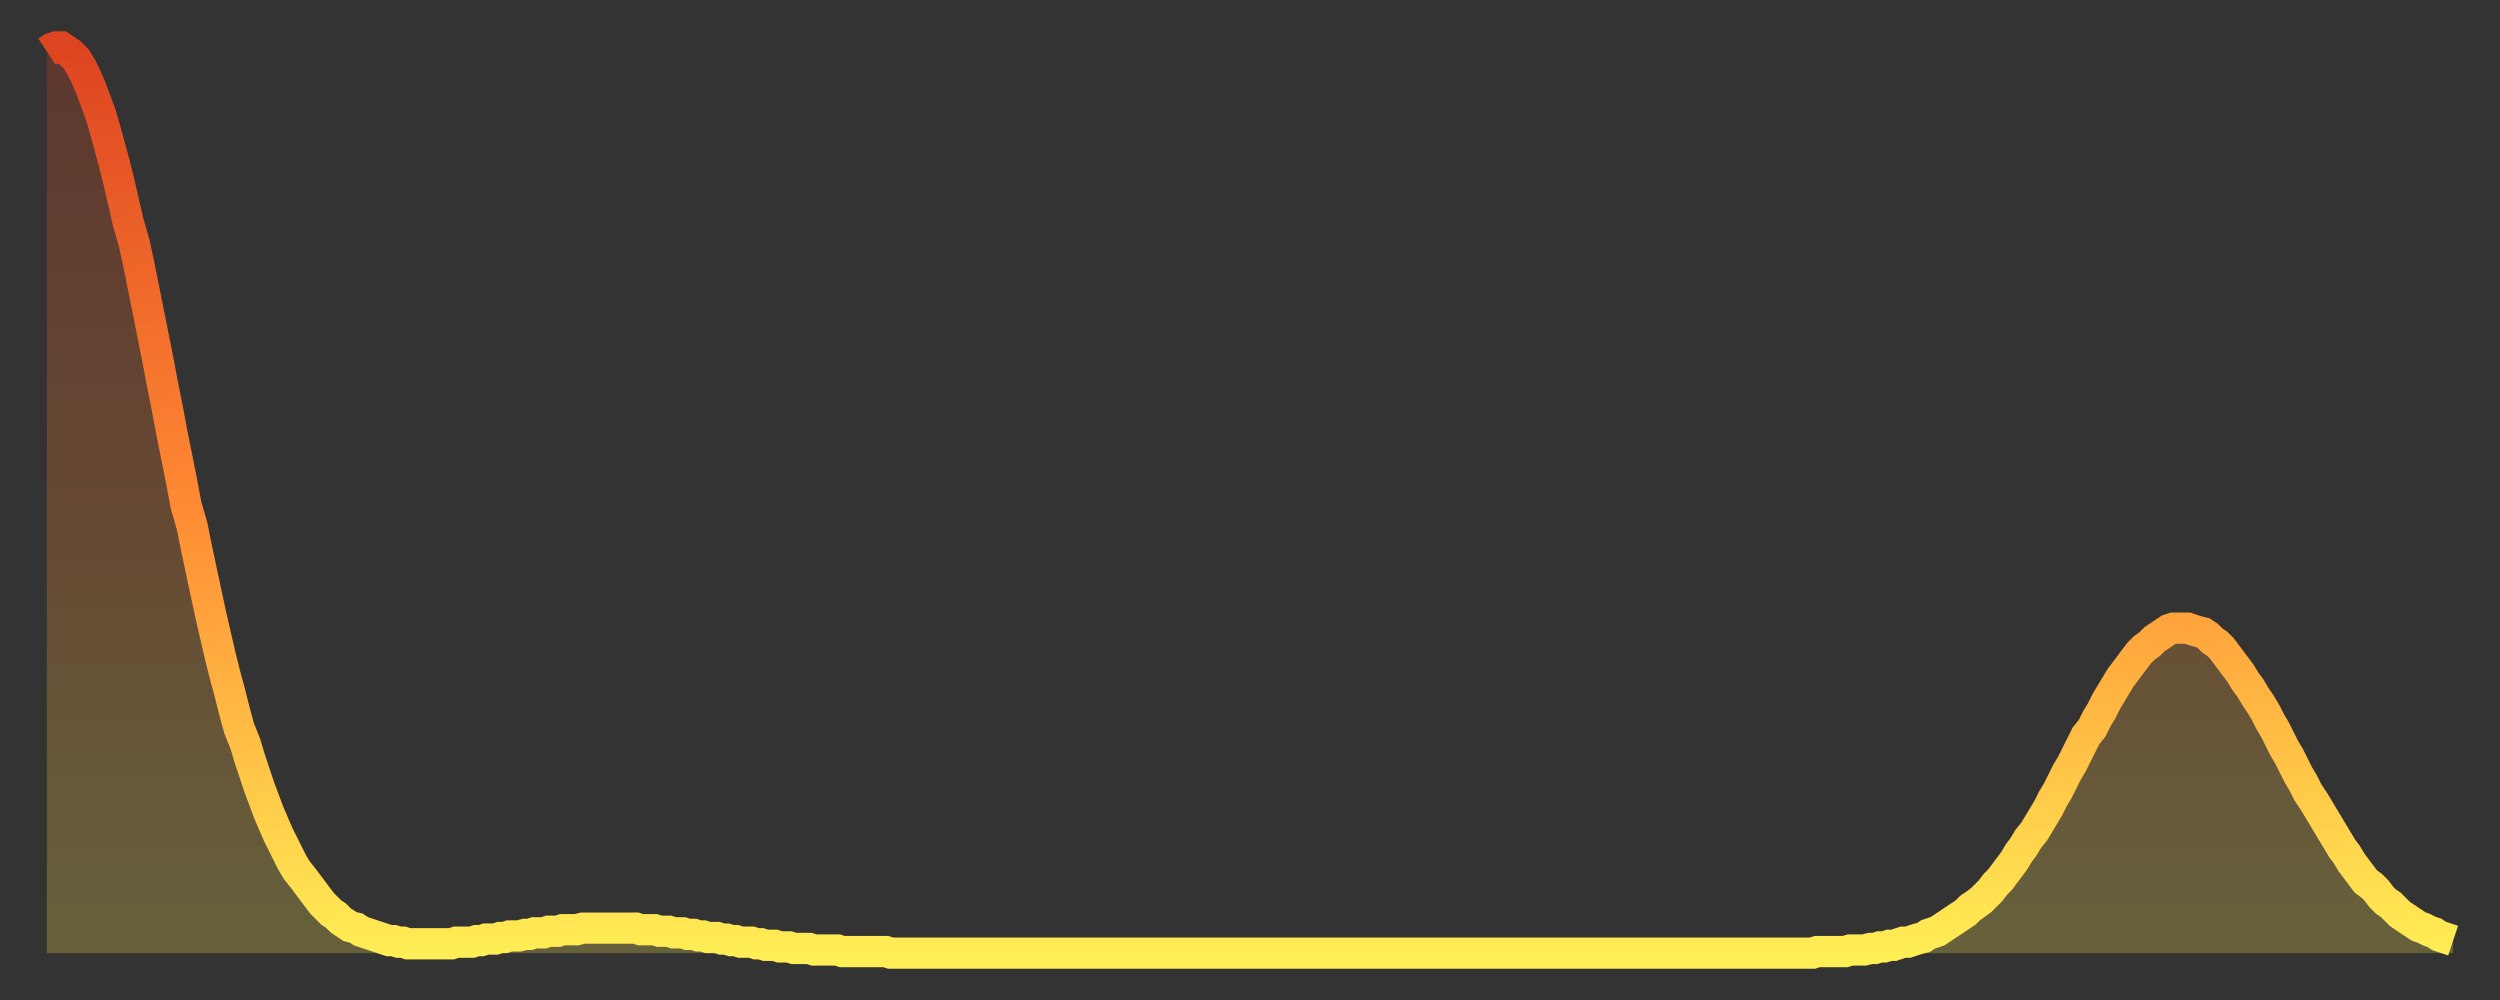
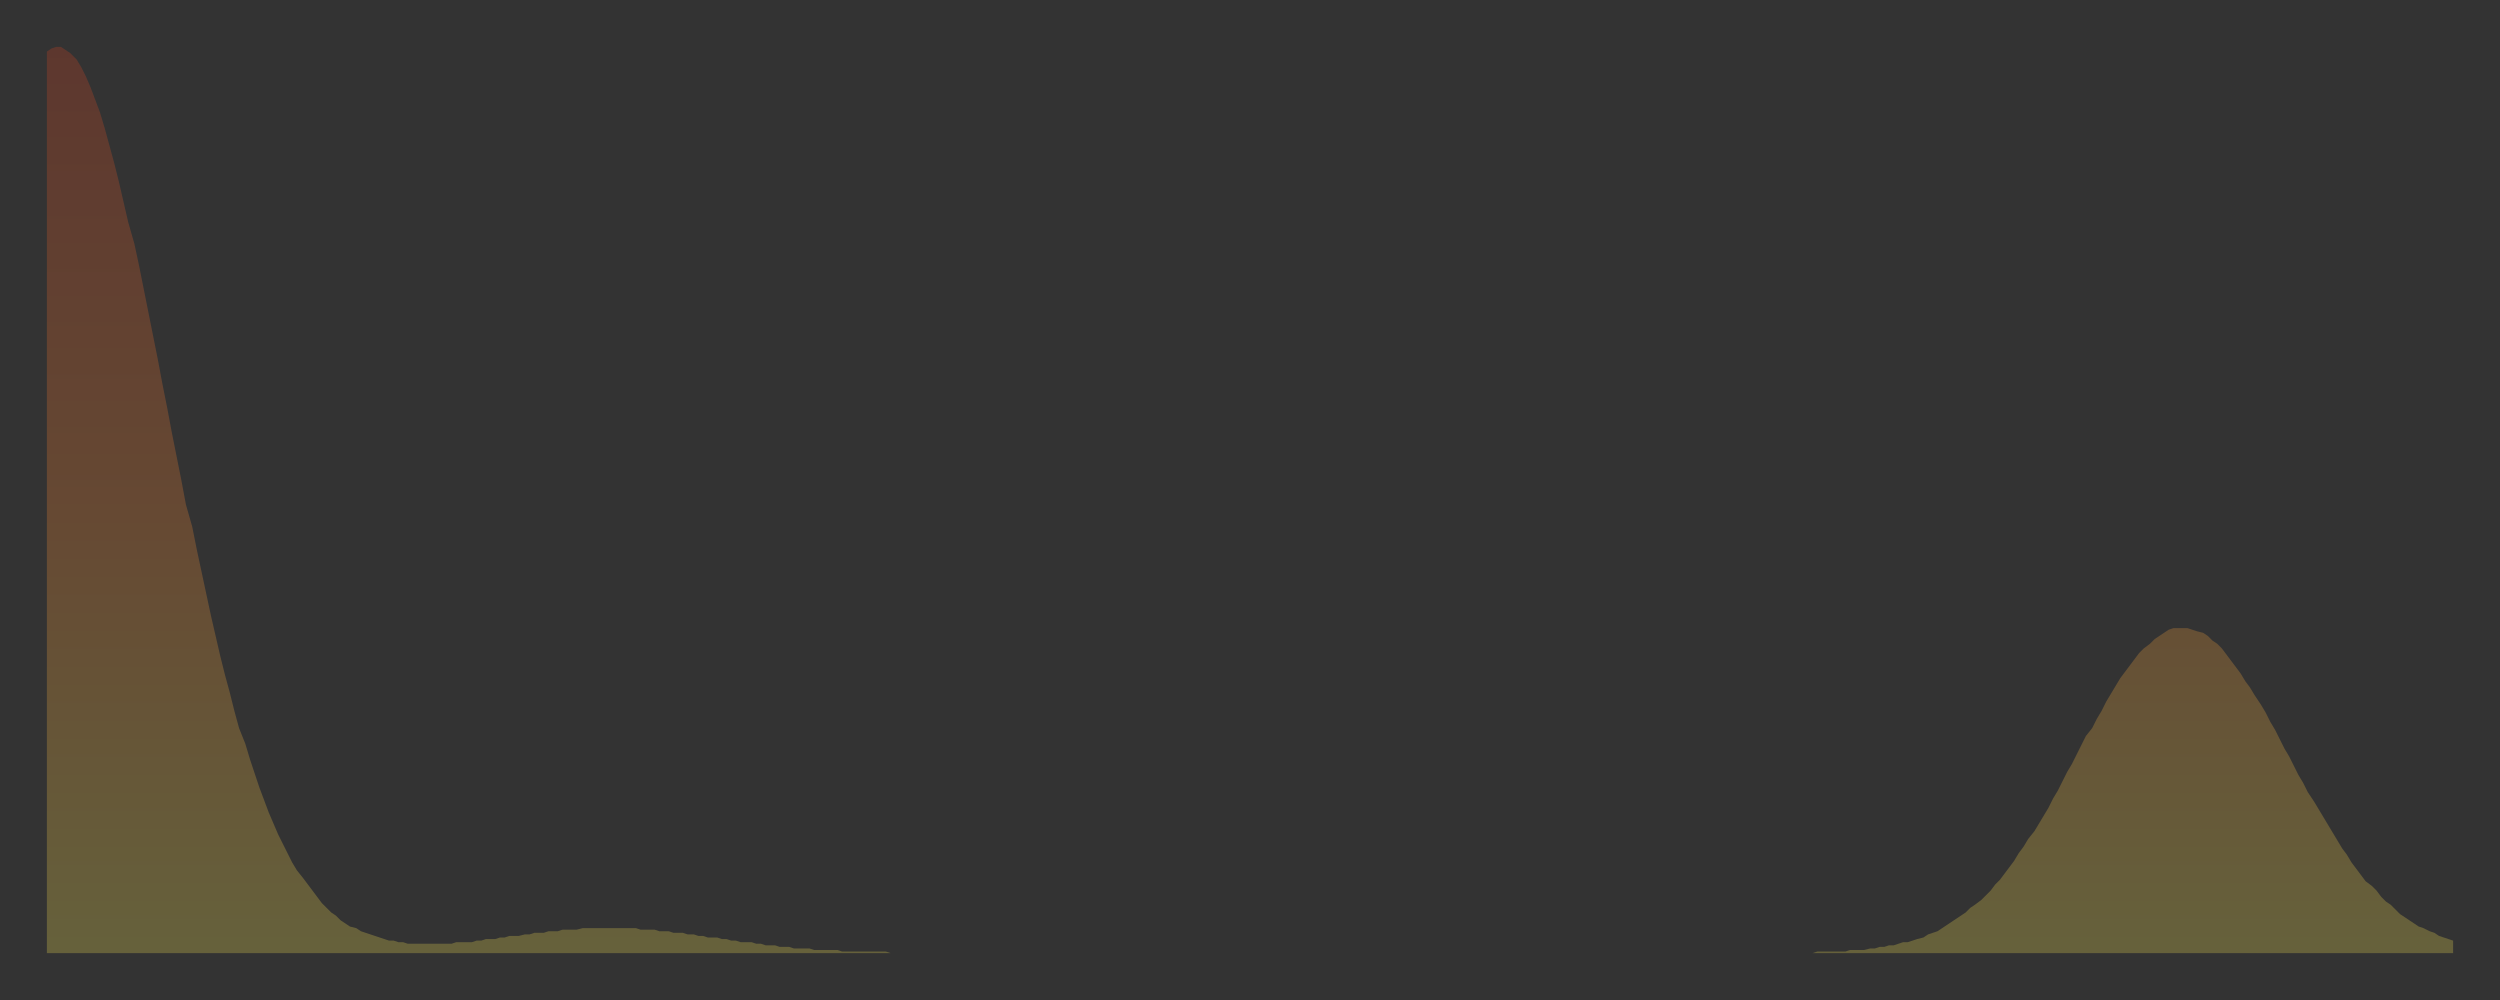
<svg xmlns="http://www.w3.org/2000/svg" baseProfile="full" height="64" version="1.1" width="160">
  <rect width="100%" height="100%" fill="#333333" stroke="none" />
  <defs>
    <linearGradient id="id3436628" x1="0" x2="0" y1="0" y2="1">
      <stop offset="0%" stop-color="#dd4421" />
      <stop offset="50%" stop-color="#ff8933" />
      <stop offset="100%" stop-color="#ffee55" />
    </linearGradient>
  </defs>
  <g transform="translate(3,3)">
    <g>
-       <path d="M 0.0 0.3 0.3 0.1 0.6 0.0 0.9 0.0 1.2 0.2 1.5 0.4 1.9 0.8 2.2 1.3 2.5 1.9 2.8 2.6 3.1 3.4 3.4 4.2 3.7 5.2 4.0 6.3 4.3 7.4 4.6 8.6 4.9 9.9 5.2 11.2 5.6 12.6 5.9 14.0 6.2 15.5 6.5 17.0 6.8 18.5 7.1 20.0 7.4 21.6 7.7 23.1 8.0 24.7 8.3 26.2 8.6 27.7 8.9 29.3 9.3 30.7 9.6 32.2 9.9 33.6 10.2 35.0 10.5 36.4 10.8 37.7 11.1 39.0 11.4 40.2 11.7 41.3 12.0 42.5 12.3 43.6 12.7 44.6 13.0 45.6 13.3 46.5 13.6 47.4 13.9 48.2 14.2 49.0 14.5 49.7 14.8 50.4 15.1 51.0 15.4 51.6 15.7 52.2 16.0 52.7 16.4 53.2 16.7 53.6 17.0 54.0 17.3 54.4 17.6 54.8 17.9 55.1 18.2 55.4 18.5 55.6 18.8 55.9 19.1 56.1 19.4 56.3 19.8 56.4 20.1 56.6 20.4 56.7 20.7 56.8 21.0 56.9 21.3 57.0 21.6 57.1 21.9 57.2 22.2 57.2 22.5 57.3 22.8 57.3 23.1 57.4 23.5 57.4 23.8 57.4 24.1 57.4 24.4 57.4 24.7 57.4 25.0 57.4 25.3 57.4 25.6 57.4 25.9 57.4 26.2 57.3 26.5 57.3 26.8 57.3 27.2 57.3 27.5 57.2 27.8 57.2 28.1 57.1 28.4 57.1 28.7 57.1 29.0 57.0 29.3 57.0 29.6 56.9 29.9 56.9 30.2 56.9 30.6 56.8 30.9 56.8 31.2 56.7 31.5 56.7 31.8 56.7 32.1 56.6 32.4 56.6 32.7 56.6 33.0 56.5 33.3 56.5 33.6 56.5 33.9 56.5 34.3 56.4 34.6 56.4 34.9 56.4 35.2 56.4 35.5 56.4 35.8 56.4 36.1 56.4 36.4 56.4 36.7 56.4 37.0 56.4 37.3 56.4 37.7 56.4 38.0 56.5 38.3 56.5 38.6 56.5 38.9 56.5 39.2 56.6 39.5 56.6 39.8 56.6 40.1 56.7 40.4 56.7 40.7 56.7 41.0 56.8 41.4 56.8 41.7 56.9 42.0 56.9 42.3 57.0 42.6 57.0 42.9 57.0 43.2 57.1 43.5 57.1 43.8 57.2 44.1 57.2 44.4 57.3 44.7 57.3 45.1 57.3 45.4 57.4 45.7 57.4 46.0 57.5 46.3 57.5 46.6 57.5 46.9 57.6 47.2 57.6 47.5 57.6 47.8 57.7 48.1 57.7 48.5 57.7 48.8 57.7 49.1 57.8 49.4 57.8 49.7 57.8 50.0 57.8 50.3 57.8 50.6 57.8 50.9 57.9 51.2 57.9 51.5 57.9 51.8 57.9 52.2 57.9 52.5 57.9 52.8 57.9 53.1 57.9 53.4 57.9 53.7 57.9 54.0 58.0 54.3 58.0 54.6 58.0 54.9 58.0 55.2 58.0 55.6 58.0 55.9 58.0 56.2 58.0 56.5 58.0 56.8 58.0 57.1 58.0 57.4 58.0 57.7 58.0 58.0 58.0 58.3 58.0 58.6 58.0 58.9 58.0 59.3 58.0 59.6 58.0 59.9 58.0 60.2 58.0 60.5 58.0 60.8 58.0 61.1 58.0 61.4 58.0 61.7 58.0 62.0 58.0 62.3 58.0 62.6 58.0 63.0 58.0 63.3 58.0 63.6 58.0 63.9 58.0 64.2 58.0 64.5 58.0 64.8 58.0 65.1 58.0 65.4 58.0 65.7 58.0 66.0 58.0 66.4 58.0 66.7 58.0 67.0 58.0 67.3 58.0 67.6 58.0 67.9 58.0 68.2 58.0 68.5 58.0 68.8 58.0 69.1 58.0 69.4 58.0 69.7 58.0 70.1 58.0 70.4 58.0 70.7 58.0 71.0 58.0 71.3 58.0 71.6 58.0 71.9 58.0 72.2 58.0 72.5 58.0 72.8 58.0 73.1 58.0 73.5 58.0 73.8 58.0 74.1 58.0 74.4 58.0 74.7 58.0 75.0 58.0 75.3 58.0 75.6 58.0 75.9 58.0 76.2 58.0 76.5 58.0 76.8 58.0 77.2 58.0 77.5 58.0 77.8 58.0 78.1 58.0 78.4 58.0 78.7 58.0 79.0 58.0 79.3 58.0 79.6 58.0 79.9 58.0 80.2 58.0 80.5 58.0 80.9 58.0 81.2 58.0 81.5 58.0 81.8 58.0 82.1 58.0 82.4 58.0 82.7 58.0 83.0 58.0 83.3 58.0 83.6 58.0 83.9 58.0 84.3 58.0 84.6 58.0 84.9 58.0 85.2 58.0 85.5 58.0 85.8 58.0 86.1 58.0 86.4 58.0 86.7 58.0 87.0 58.0 87.3 58.0 87.6 58.0 88.0 58.0 88.3 58.0 88.6 58.0 88.9 58.0 89.2 58.0 89.5 58.0 89.8 58.0 90.1 58.0 90.4 58.0 90.7 58.0 91.0 58.0 91.4 58.0 91.7 58.0 92.0 58.0 92.3 58.0 92.6 58.0 92.9 58.0 93.2 58.0 93.5 58.0 93.8 58.0 94.1 58.0 94.4 58.0 94.7 58.0 95.1 58.0 95.4 58.0 95.7 58.0 96.0 58.0 96.3 58.0 96.6 58.0 96.9 58.0 97.2 58.0 97.5 58.0 97.8 58.0 98.1 58.0 98.4 58.0 98.8 58.0 99.1 58.0 99.4 58.0 99.7 58.0 100.0 58.0 100.3 58.0 100.6 58.0 100.9 58.0 101.2 58.0 101.5 58.0 101.8 58.0 102.2 58.0 102.5 58.0 102.8 58.0 103.1 58.0 103.4 58.0 103.7 58.0 104.0 58.0 104.3 58.0 104.6 58.0 104.9 58.0 105.2 58.0 105.5 58.0 105.9 58.0 106.2 58.0 106.5 58.0 106.8 58.0 107.1 58.0 107.4 58.0 107.7 58.0 108.0 58.0 108.3 58.0 108.6 58.0 108.9 58.0 109.3 58.0 109.6 58.0 109.9 58.0 110.2 58.0 110.5 58.0 110.8 58.0 111.1 58.0 111.4 58.0 111.7 58.0 112.0 58.0 112.3 58.0 112.6 58.0 113.0 58.0 113.3 57.9 113.6 57.9 113.9 57.9 114.2 57.9 114.5 57.9 114.8 57.9 115.1 57.9 115.4 57.8 115.7 57.8 116.0 57.8 116.3 57.8 116.7 57.7 117.0 57.7 117.3 57.6 117.6 57.6 117.9 57.5 118.2 57.5 118.5 57.4 118.8 57.3 119.1 57.3 119.4 57.2 119.7 57.1 120.1 57.0 120.4 56.8 120.7 56.7 121.0 56.6 121.3 56.4 121.6 56.2 121.9 56.0 122.2 55.8 122.5 55.6 122.8 55.4 123.1 55.1 123.4 54.9 123.8 54.6 124.1 54.3 124.4 54.0 124.7 53.6 125.0 53.3 125.3 52.9 125.6 52.5 125.9 52.1 126.2 51.6 126.5 51.2 126.8 50.7 127.2 50.2 127.5 49.7 127.8 49.2 128.1 48.7 128.4 48.1 128.7 47.6 129.0 47.0 129.3 46.4 129.6 45.9 129.9 45.3 130.2 44.7 130.5 44.1 130.9 43.6 131.2 43.0 131.5 42.5 131.8 41.9 132.1 41.4 132.4 40.9 132.7 40.4 133.0 40.0 133.3 39.6 133.6 39.2 133.9 38.8 134.2 38.5 134.6 38.2 134.9 37.9 135.2 37.7 135.5 37.5 135.8 37.3 136.1 37.2 136.4 37.2 136.7 37.2 137.0 37.2 137.3 37.3 137.6 37.4 138.0 37.5 138.3 37.7 138.6 38.0 138.9 38.2 139.2 38.5 139.5 38.9 139.8 39.3 140.1 39.7 140.4 40.1 140.7 40.6 141.0 41.0 141.3 41.5 141.7 42.1 142.0 42.6 142.3 43.2 142.6 43.7 142.9 44.3 143.2 44.9 143.5 45.4 143.8 46.0 144.1 46.6 144.4 47.1 144.7 47.7 145.1 48.3 145.4 48.8 145.7 49.3 146.0 49.8 146.3 50.3 146.6 50.8 146.9 51.3 147.2 51.7 147.5 52.2 147.8 52.6 148.1 53.0 148.4 53.4 148.8 53.7 149.1 54.0 149.4 54.4 149.7 54.7 150.0 54.9 150.3 55.2 150.6 55.5 150.9 55.7 151.2 55.9 151.5 56.1 151.8 56.3 152.1 56.4 152.5 56.6 152.8 56.7 153.1 56.9 153.4 57.0 153.7 57.1 154.0 57.2" fill="none" id="graph-curve" opacity="1" stroke="url(#id3436628)" stroke-width="2" />
      <path d="M 0 58 L 0.0 0.3 0.3 0.1 0.6 0.0 0.9 0.0 1.2 0.2 1.5 0.4 1.9 0.8 2.2 1.3 2.5 1.9 2.8 2.6 3.1 3.4 3.4 4.2 3.7 5.2 4.0 6.3 4.3 7.4 4.6 8.6 4.9 9.9 5.2 11.2 5.6 12.6 5.9 14.0 6.2 15.5 6.5 17.0 6.8 18.5 7.1 20.0 7.4 21.6 7.7 23.1 8.0 24.7 8.3 26.2 8.6 27.7 8.9 29.3 9.3 30.7 9.6 32.2 9.9 33.6 10.2 35.0 10.5 36.4 10.8 37.7 11.1 39.0 11.4 40.2 11.7 41.3 12.0 42.5 12.3 43.6 12.7 44.6 13.0 45.6 13.3 46.5 13.6 47.4 13.9 48.2 14.2 49.0 14.5 49.7 14.8 50.4 15.1 51.0 15.4 51.6 15.7 52.2 16.0 52.7 16.4 53.2 16.7 53.6 17.0 54.0 17.3 54.4 17.6 54.8 17.9 55.1 18.2 55.4 18.5 55.6 18.8 55.9 19.1 56.1 19.4 56.3 19.8 56.4 20.1 56.6 20.4 56.7 20.7 56.8 21.0 56.9 21.3 57.0 21.6 57.1 21.9 57.2 22.2 57.2 22.5 57.3 22.8 57.3 23.1 57.4 23.5 57.4 23.8 57.4 24.1 57.4 24.4 57.4 24.7 57.4 25.0 57.4 25.3 57.4 25.6 57.4 25.9 57.4 26.2 57.3 26.5 57.3 26.8 57.3 27.2 57.3 27.5 57.2 27.8 57.2 28.1 57.1 28.4 57.1 28.7 57.1 29.0 57.0 29.3 57.0 29.6 56.9 29.9 56.9 30.2 56.9 30.6 56.8 30.9 56.8 31.2 56.7 31.5 56.7 31.8 56.7 32.1 56.6 32.4 56.6 32.7 56.6 33.0 56.5 33.3 56.5 33.6 56.5 33.9 56.5 34.3 56.4 34.6 56.4 34.9 56.4 35.2 56.4 35.5 56.4 35.8 56.4 36.1 56.4 36.4 56.4 36.7 56.4 37.0 56.4 37.3 56.4 37.7 56.4 38.0 56.5 38.3 56.5 38.6 56.5 38.9 56.5 39.2 56.6 39.5 56.6 39.8 56.6 40.1 56.7 40.4 56.7 40.7 56.7 41.0 56.8 41.4 56.8 41.7 56.9 42.0 56.9 42.3 57.0 42.6 57.0 42.9 57.0 43.2 57.1 43.5 57.1 43.8 57.2 44.1 57.2 44.4 57.3 44.7 57.3 45.1 57.3 45.4 57.4 45.7 57.4 46.0 57.5 46.3 57.5 46.6 57.5 46.9 57.6 47.2 57.6 47.5 57.6 47.8 57.7 48.1 57.7 48.5 57.7 48.8 57.7 49.1 57.8 49.4 57.8 49.7 57.8 50.0 57.8 50.3 57.8 50.6 57.8 50.9 57.9 51.2 57.9 51.5 57.9 51.8 57.9 52.2 57.9 52.5 57.9 52.8 57.9 53.1 57.9 53.4 57.9 53.7 57.9 54.0 58.0 54.3 58.0 54.6 58.0 54.9 58.0 55.2 58.0 55.6 58.0 55.9 58.0 56.2 58.0 56.5 58.0 56.8 58.0 57.1 58.0 57.4 58.0 57.7 58.0 58.0 58.0 58.3 58.0 58.6 58.0 58.9 58.0 59.3 58.0 59.6 58.0 59.9 58.0 60.2 58.0 60.5 58.0 60.8 58.0 61.1 58.0 61.4 58.0 61.7 58.0 62.0 58.0 62.3 58.0 62.6 58.0 63.0 58.0 63.3 58.0 63.6 58.0 63.9 58.0 64.2 58.0 64.5 58.0 64.8 58.0 65.1 58.0 65.4 58.0 65.7 58.0 66.0 58.0 66.4 58.0 66.7 58.0 67.0 58.0 67.3 58.0 67.6 58.0 67.9 58.0 68.2 58.0 68.5 58.0 68.8 58.0 69.1 58.0 69.4 58.0 69.7 58.0 70.1 58.0 70.4 58.0 70.7 58.0 71.0 58.0 71.3 58.0 71.6 58.0 71.9 58.0 72.2 58.0 72.5 58.0 72.8 58.0 73.1 58.0 73.5 58.0 73.8 58.0 74.1 58.0 74.4 58.0 74.7 58.0 75.0 58.0 75.3 58.0 75.6 58.0 75.9 58.0 76.2 58.0 76.5 58.0 76.8 58.0 77.2 58.0 77.5 58.0 77.8 58.0 78.1 58.0 78.4 58.0 78.7 58.0 79.0 58.0 79.3 58.0 79.6 58.0 79.9 58.0 80.2 58.0 80.5 58.0 80.9 58.0 81.2 58.0 81.5 58.0 81.8 58.0 82.1 58.0 82.4 58.0 82.7 58.0 83.0 58.0 83.3 58.0 83.6 58.0 83.9 58.0 84.3 58.0 84.6 58.0 84.9 58.0 85.2 58.0 85.5 58.0 85.8 58.0 86.1 58.0 86.4 58.0 86.7 58.0 87.0 58.0 87.3 58.0 87.6 58.0 88.0 58.0 88.3 58.0 88.6 58.0 88.9 58.0 89.2 58.0 89.5 58.0 89.8 58.0 90.1 58.0 90.4 58.0 90.7 58.0 91.0 58.0 91.4 58.0 91.7 58.0 92.0 58.0 92.3 58.0 92.6 58.0 92.9 58.0 93.2 58.0 93.5 58.0 93.8 58.0 94.1 58.0 94.4 58.0 94.7 58.0 95.1 58.0 95.4 58.0 95.7 58.0 96.0 58.0 96.3 58.0 96.6 58.0 96.9 58.0 97.2 58.0 97.5 58.0 97.8 58.0 98.1 58.0 98.4 58.0 98.8 58.0 99.1 58.0 99.4 58.0 99.7 58.0 100.0 58.0 100.3 58.0 100.6 58.0 100.9 58.0 101.2 58.0 101.5 58.0 101.8 58.0 102.2 58.0 102.5 58.0 102.8 58.0 103.1 58.0 103.4 58.0 103.7 58.0 104.0 58.0 104.3 58.0 104.6 58.0 104.9 58.0 105.2 58.0 105.5 58.0 105.9 58.0 106.2 58.0 106.5 58.0 106.8 58.0 107.1 58.0 107.4 58.0 107.7 58.0 108.0 58.0 108.3 58.0 108.6 58.0 108.9 58.0 109.3 58.0 109.6 58.0 109.9 58.0 110.2 58.0 110.5 58.0 110.8 58.0 111.1 58.0 111.4 58.0 111.7 58.0 112.0 58.0 112.3 58.0 112.6 58.0 113.0 58.0 113.3 57.9 113.6 57.9 113.9 57.9 114.2 57.9 114.5 57.9 114.8 57.9 115.1 57.9 115.4 57.8 115.7 57.8 116.0 57.8 116.3 57.8 116.7 57.7 117.0 57.7 117.3 57.6 117.6 57.6 117.9 57.5 118.2 57.5 118.5 57.4 118.8 57.3 119.1 57.3 119.4 57.2 119.7 57.1 120.1 57.0 120.4 56.8 120.7 56.7 121.0 56.6 121.3 56.4 121.6 56.2 121.9 56.0 122.2 55.8 122.5 55.6 122.8 55.4 123.1 55.1 123.4 54.9 123.8 54.6 124.1 54.3 124.4 54.0 124.7 53.6 125.0 53.3 125.3 52.9 125.6 52.5 125.9 52.1 126.2 51.6 126.5 51.2 126.8 50.7 127.2 50.2 127.5 49.7 127.8 49.2 128.1 48.7 128.4 48.1 128.7 47.6 129.0 47.0 129.3 46.4 129.6 45.9 129.9 45.3 130.2 44.7 130.5 44.1 130.9 43.6 131.2 43.0 131.5 42.5 131.8 41.9 132.1 41.4 132.4 40.9 132.7 40.4 133.0 40.0 133.3 39.6 133.6 39.2 133.9 38.8 134.2 38.5 134.6 38.2 134.9 37.9 135.2 37.7 135.5 37.5 135.8 37.3 136.1 37.2 136.4 37.2 136.7 37.2 137.0 37.2 137.3 37.3 137.6 37.4 138.0 37.5 138.3 37.7 138.6 38.0 138.9 38.2 139.2 38.5 139.5 38.9 139.8 39.3 140.1 39.7 140.4 40.1 140.7 40.6 141.0 41.0 141.3 41.5 141.7 42.1 142.0 42.6 142.3 43.2 142.6 43.7 142.9 44.3 143.2 44.9 143.5 45.4 143.8 46.0 144.1 46.6 144.4 47.1 144.7 47.7 145.1 48.3 145.4 48.8 145.7 49.3 146.0 49.8 146.3 50.3 146.6 50.8 146.9 51.3 147.2 51.7 147.5 52.2 147.8 52.6 148.1 53.0 148.4 53.4 148.8 53.7 149.1 54.0 149.4 54.4 149.7 54.7 150.0 54.9 150.3 55.2 150.6 55.5 150.9 55.7 151.2 55.9 151.5 56.1 151.8 56.3 152.1 56.4 152.5 56.6 152.8 56.7 153.1 56.9 153.4 57.0 153.7 57.1 154.0 57.2 154 58" fill="url(#id3436628)" fill-opacity=".25" id="graph-shadow" />
    </g>
  </g>
</svg>